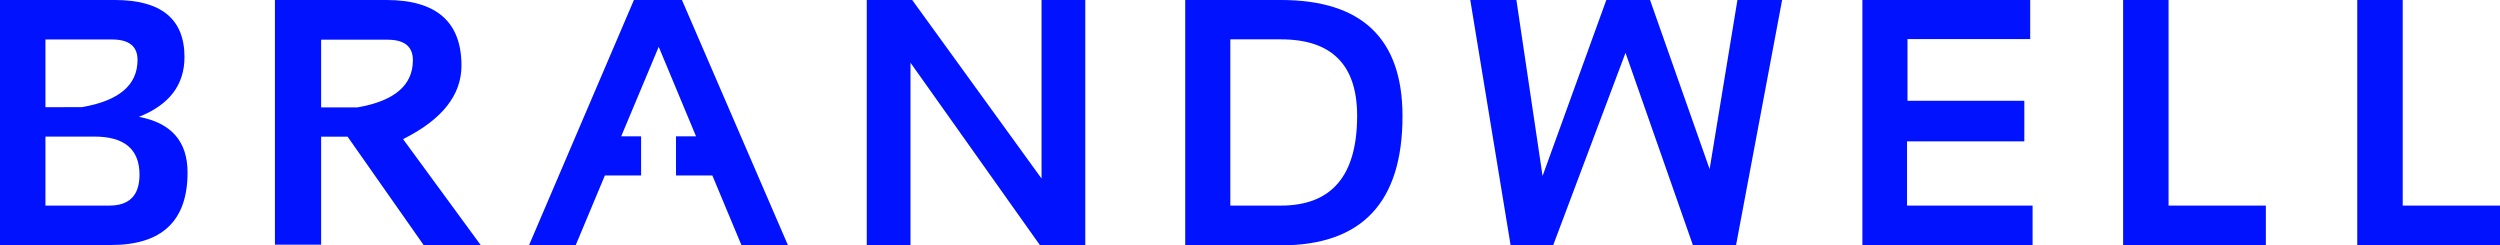
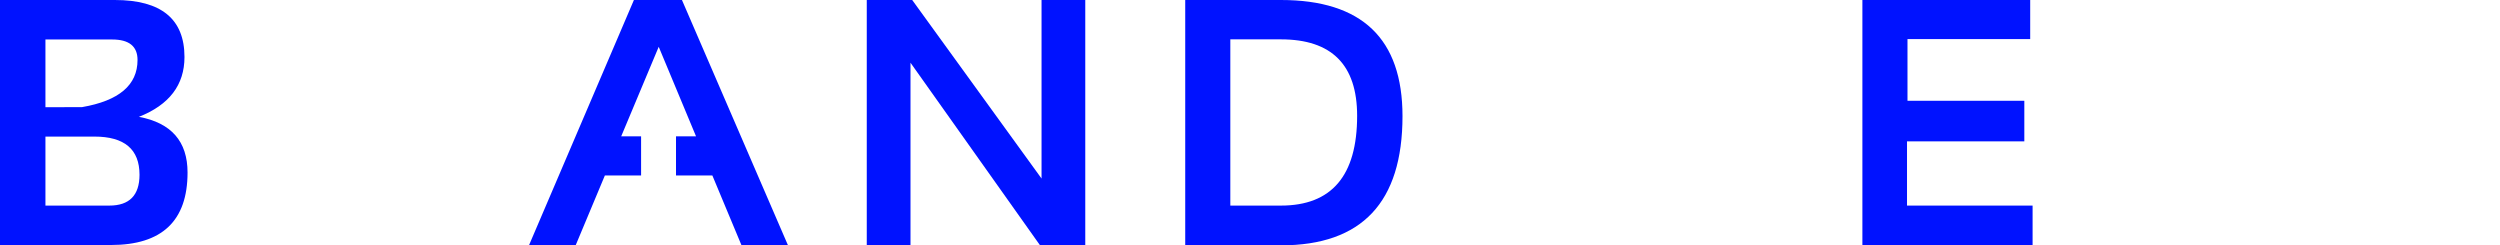
<svg xmlns="http://www.w3.org/2000/svg" id="Capa_3" data-name="Capa 3" viewBox="0 0 365.9 35.88">
  <defs>
    <style>.cls-1{fill:#0012ff;}</style>
  </defs>
  <title>logo_brandwell</title>
  <polygon class="cls-1" points="84.27 35.86 77.44 35.86 92.78 0 99.81 0 115.32 35.88 108.51 35.86 104.26 25.68 98.94 25.68 98.94 19.95 101.87 19.95 96.41 6.85 90.92 19.95 93.83 19.95 93.83 25.68 88.53 25.68 84.27 35.86" />
-   <path class="cls-1" d="M40.24,35.81V0h16.3q11,0,11,9.6,0,6.5-8.55,10.76l11.36,15.5H62L50.87,20H47V35.81Zm20.19-27q0-3-3.71-3H47v9.91H52.3q8.13-1.4,8.13-6.9" />
  <polygon class="cls-1" points="126.86 35.86 126.86 0 133.51 0 152.44 26.13 152.44 0 158.84 0 158.84 35.86 152.19 35.86 133.26 9.18 133.26 35.86 126.86 35.86" />
  <path class="cls-1" d="M173.47,35.86V0h14q17.8,0,17.8,17,0,18.91-17.8,18.91Zm14-5.77q11.16,0,11.16-13.14,0-11.19-11.16-11.19h-7.4V30.09Z" />
-   <polygon class="cls-1" points="215.19 0 221.94 0 225.77 25.76 235.1 0 241.5 0 250.22 24.75 254.29 0 260.83 0 254.09 35.87 247.77 35.87 237.91 7.73 227.33 35.87 221.09 35.87 215.19 0" />
  <polygon class="cls-1" points="297.14 0 297.14 5.72 279.18 5.72 279.18 14.75 296.28 14.75 296.28 20.69 279.11 20.69 279.11 30.09 297.49 30.09 297.49 35.87 272.58 35.87 272.58 0 297.14 0" />
-   <polygon class="cls-1" points="317.39 0 317.39 30.09 331.63 30.09 331.63 35.87 310.74 35.87 310.74 0 317.39 0" />
-   <polygon class="cls-1" points="351.66 0 351.66 30.09 365.9 30.09 365.9 35.87 345.01 35.87 345.01 0 351.66 0" />
  <path class="cls-1" d="M16,30.09q4.41,0,4.42-4.51,0-5.59-6.6-5.59H6.65V30.09ZM12,15.68q8.13-1.4,8.13-6.9,0-3-3.71-3H6.65v9.91ZM0,35.86V0H16.8Q27,0,27,8.35q0,6.12-6.67,8.75,7.12,1.33,7.12,8.15,0,10.61-11.21,10.61Z" />
</svg>